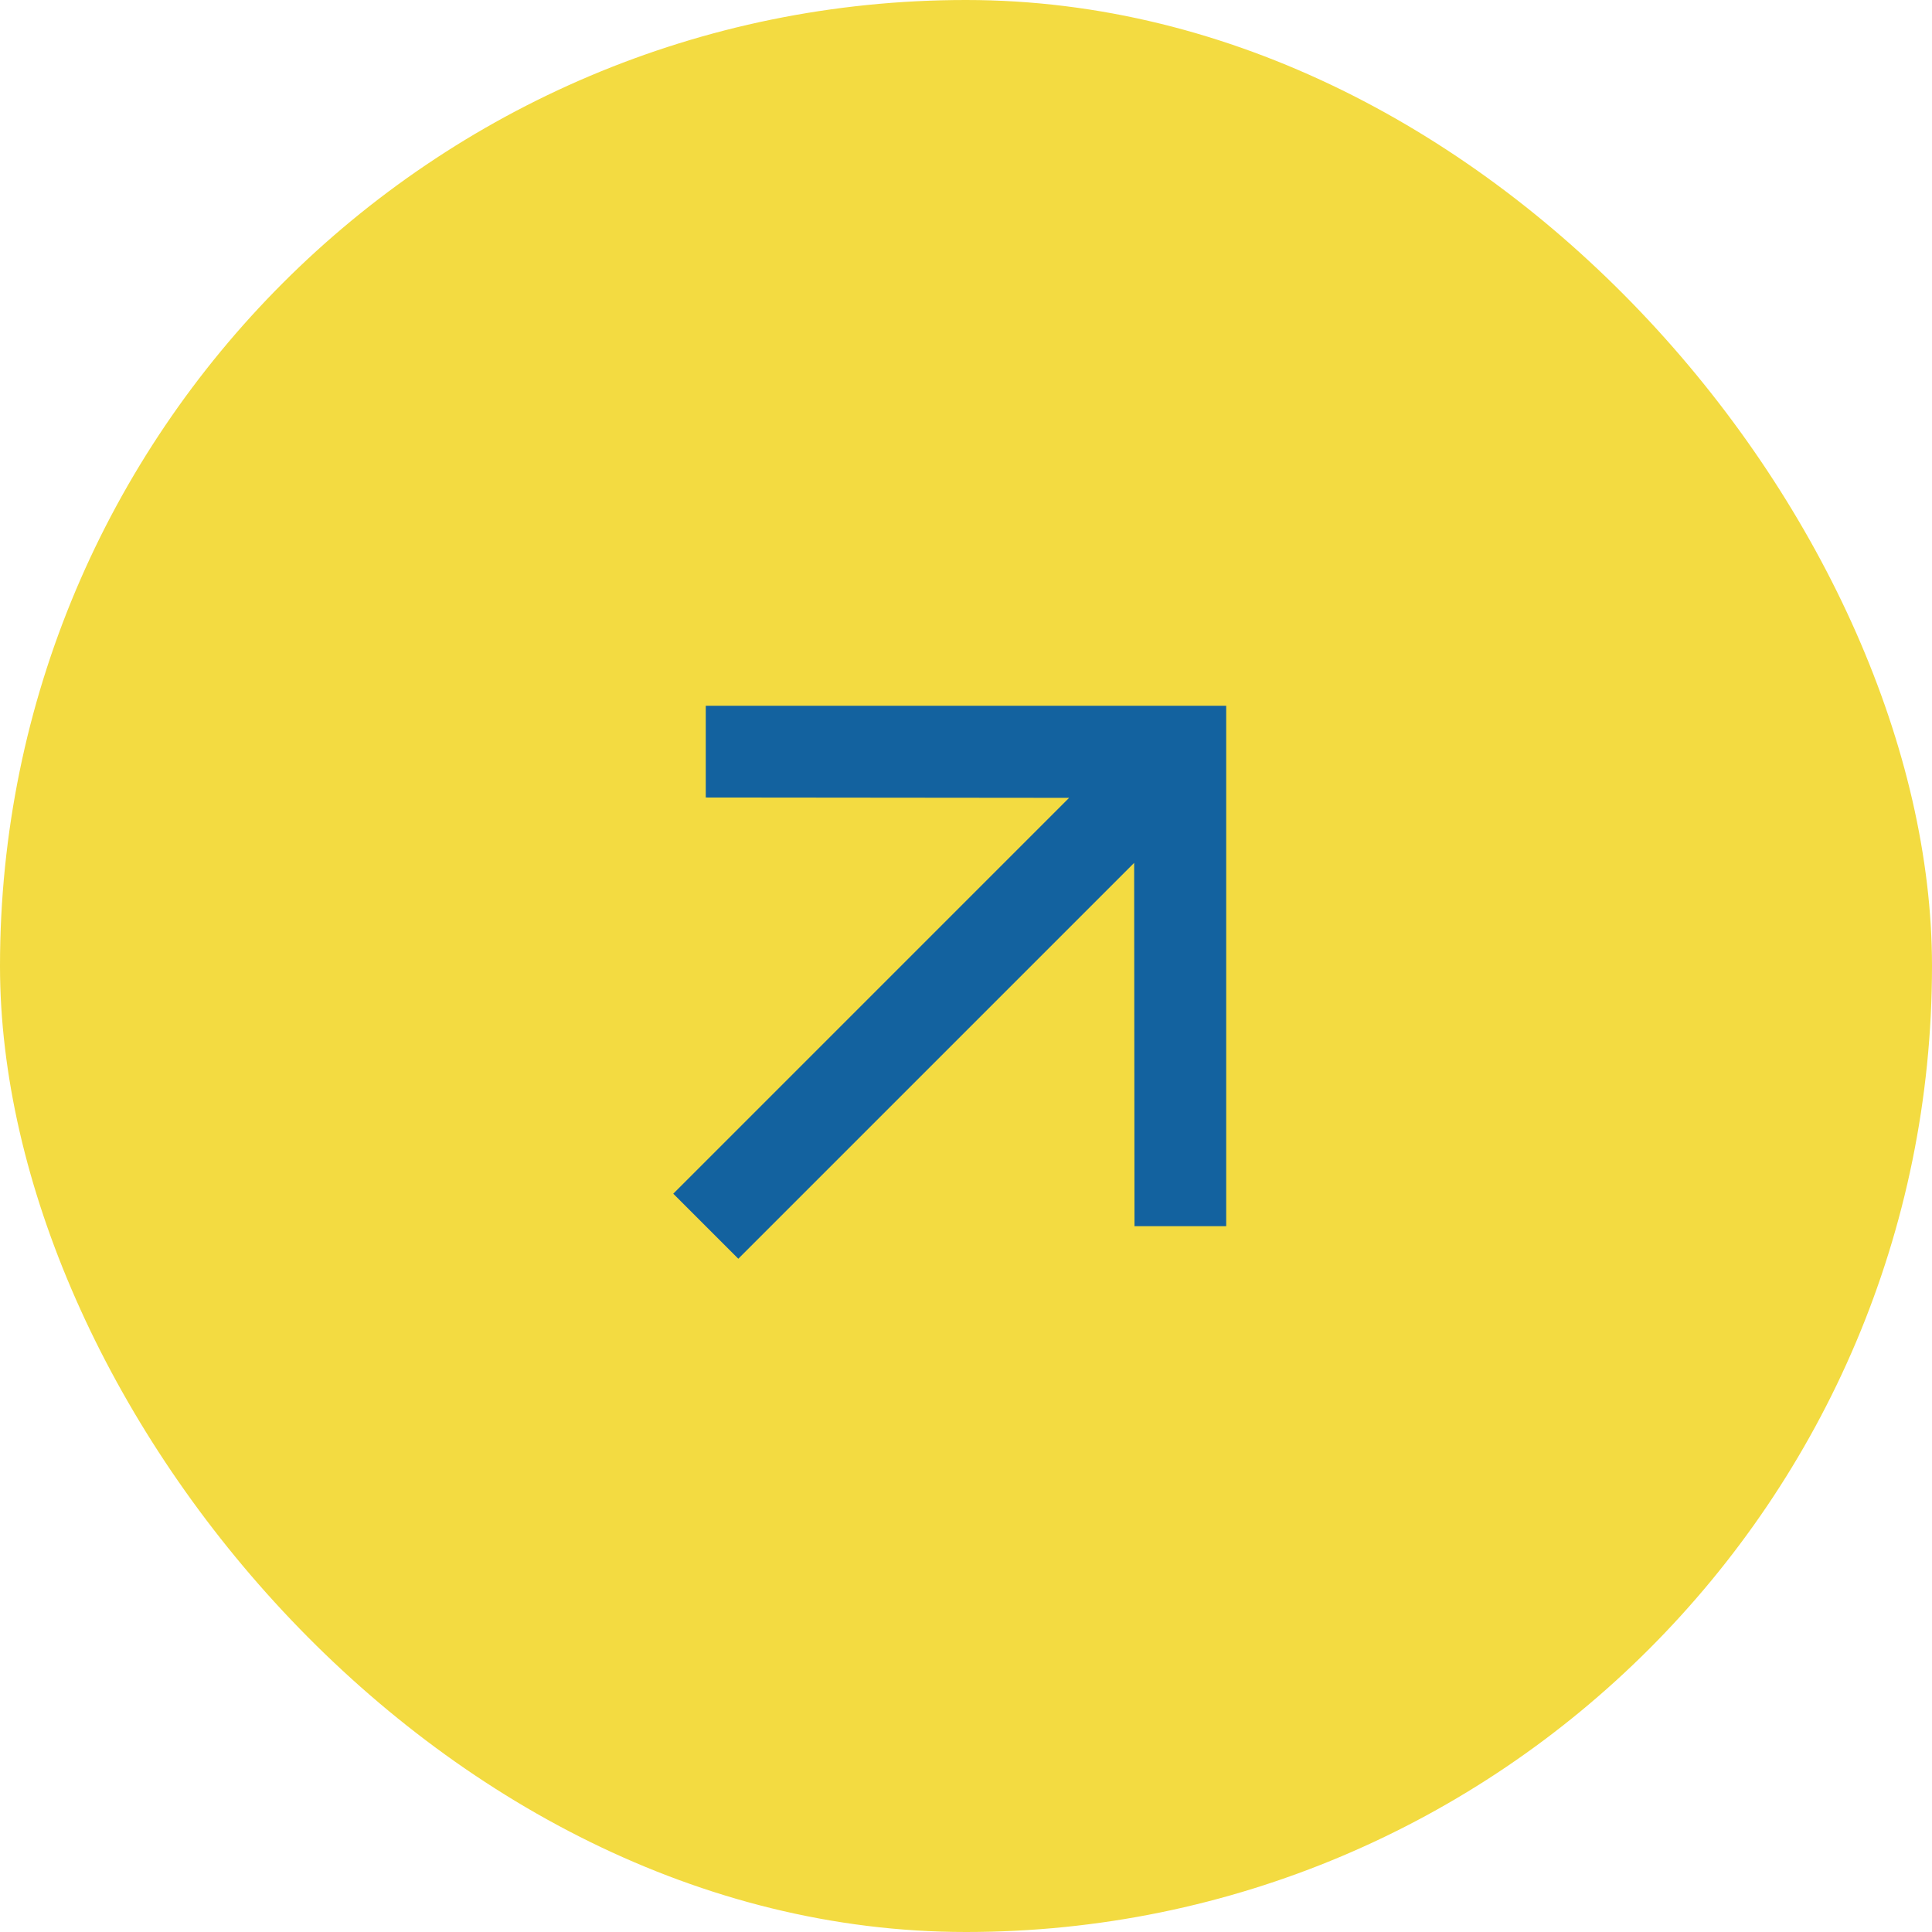
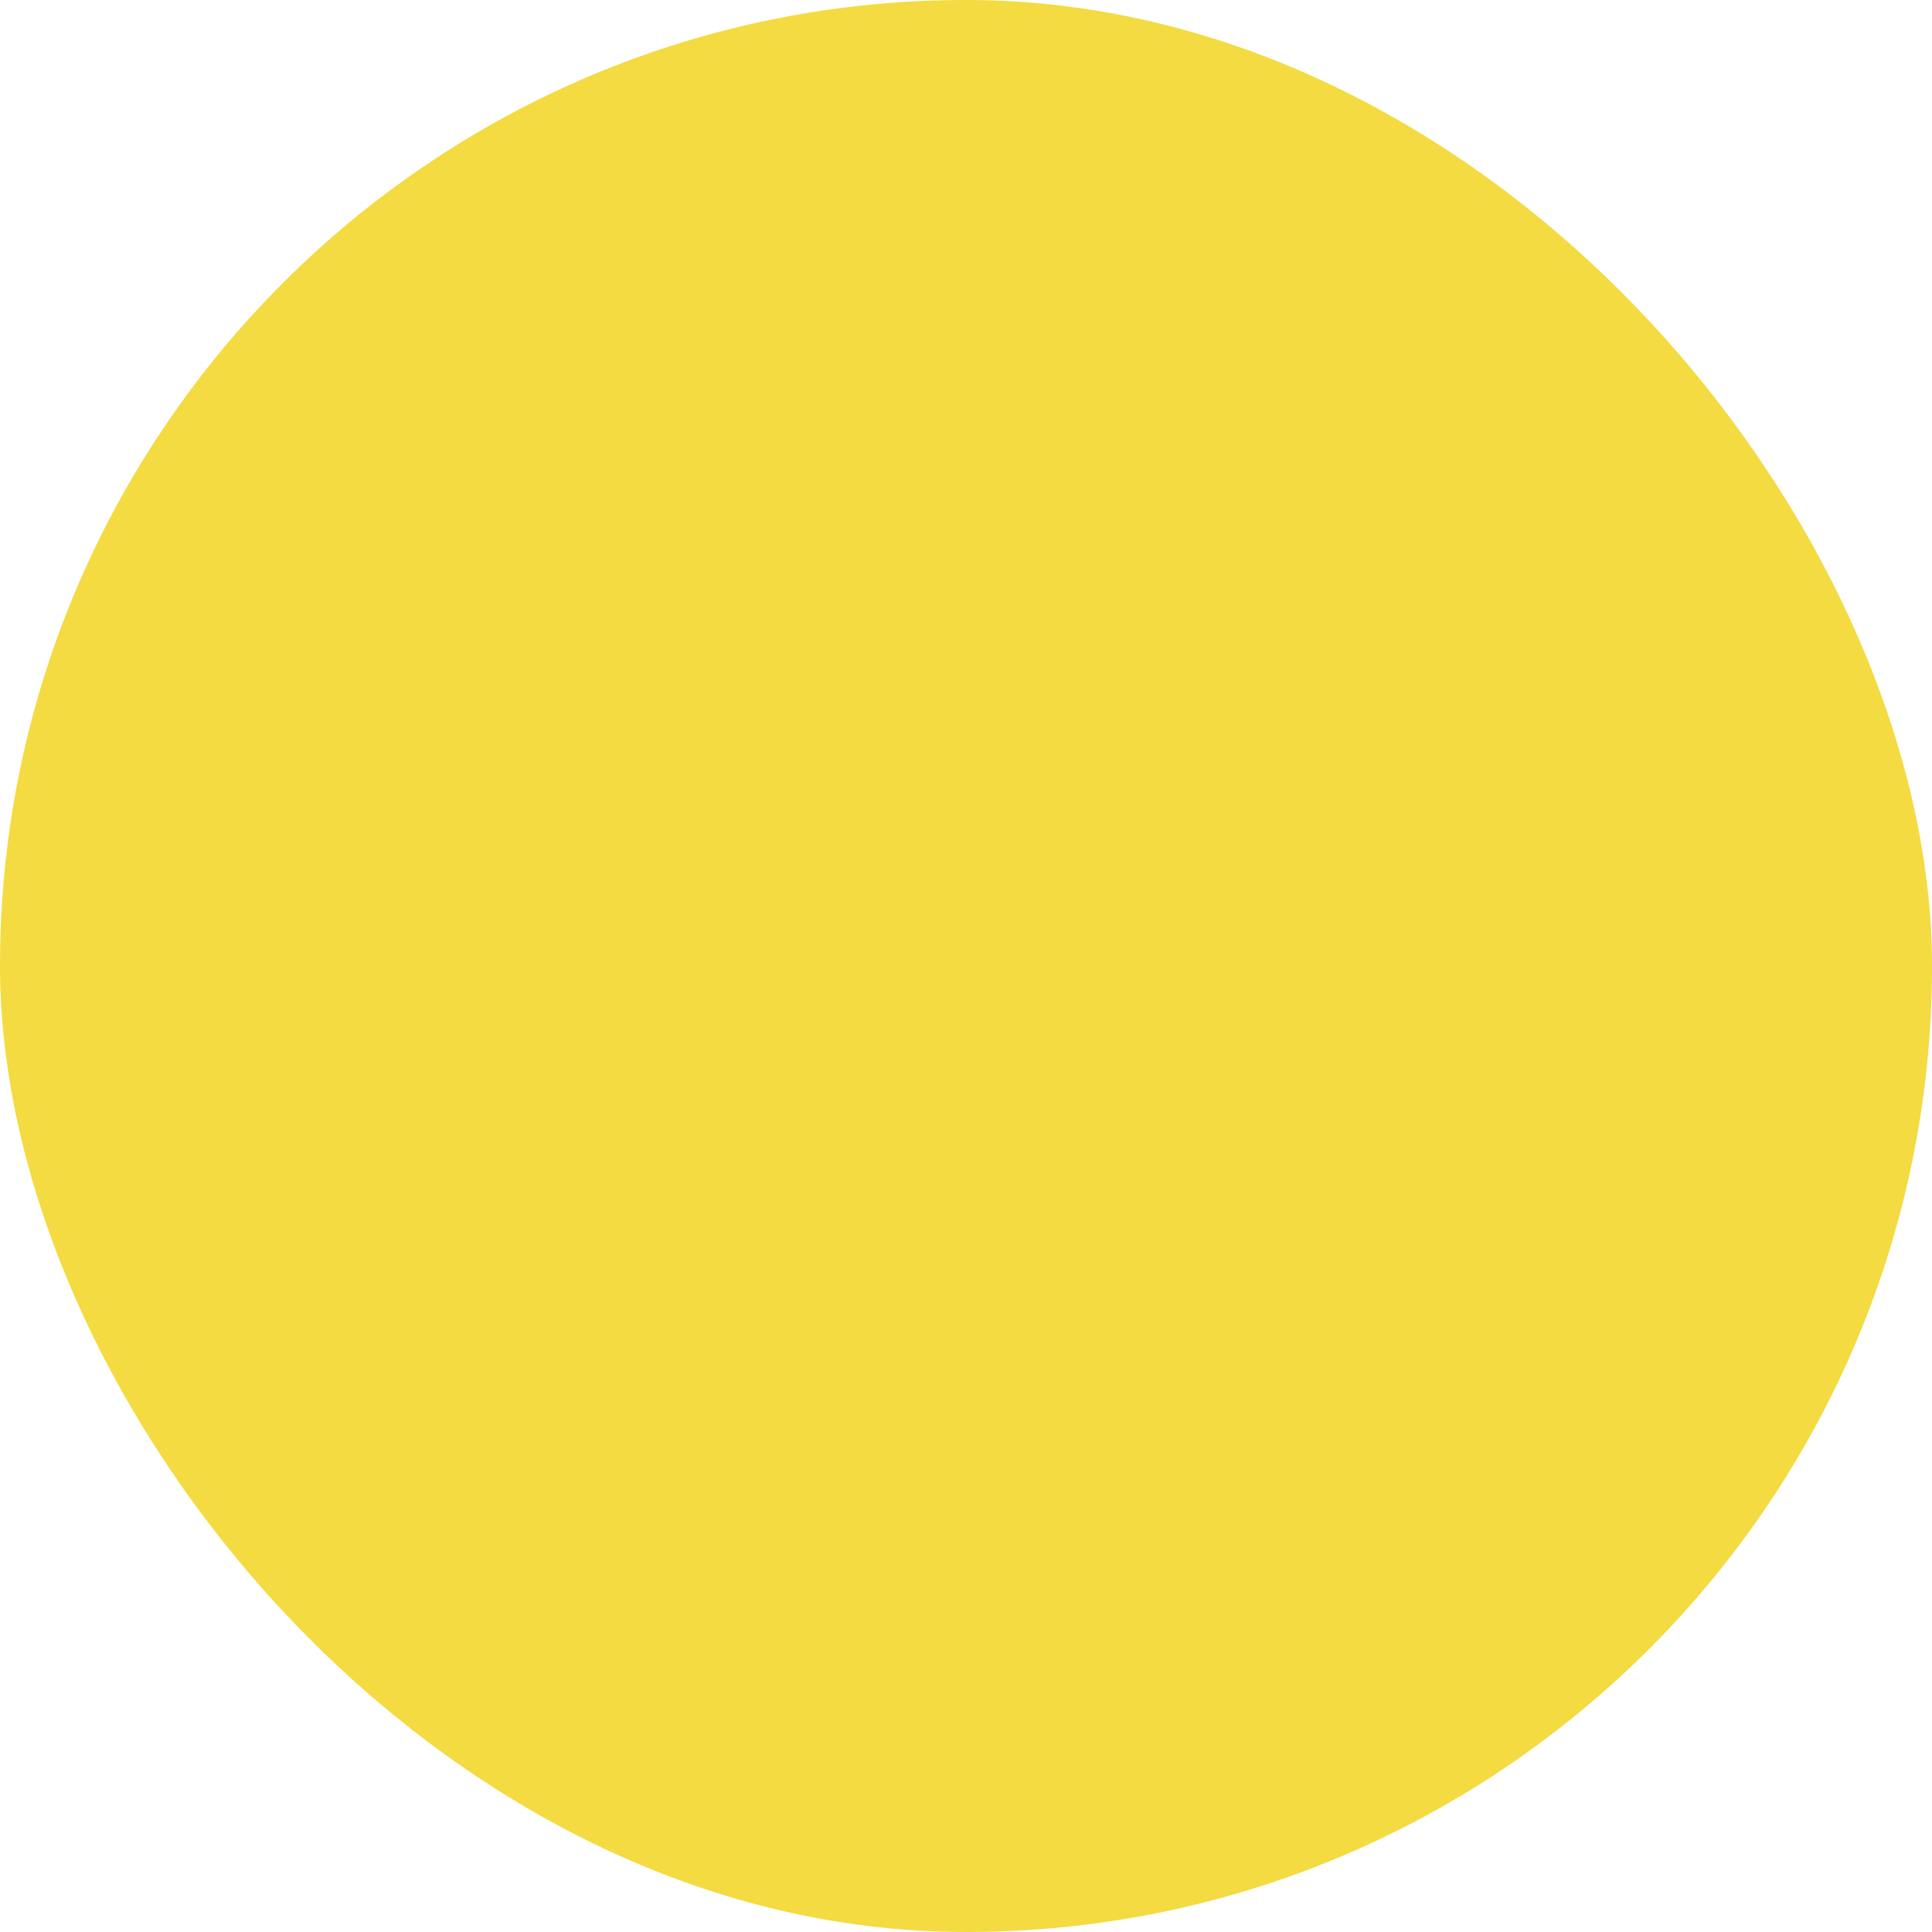
<svg xmlns="http://www.w3.org/2000/svg" width="56" height="56" viewBox="0 0 56 56" fill="none">
  <rect width="56" height="56" rx="28" fill="#F3DB41" />
-   <path d="M20.457 20.457L20.457 23.116L30.989 23.126L19.515 34.6L21.4 36.485L32.874 25.011L32.884 35.542L35.542 35.542V20.457H20.457Z" fill="#13629F" />
</svg>